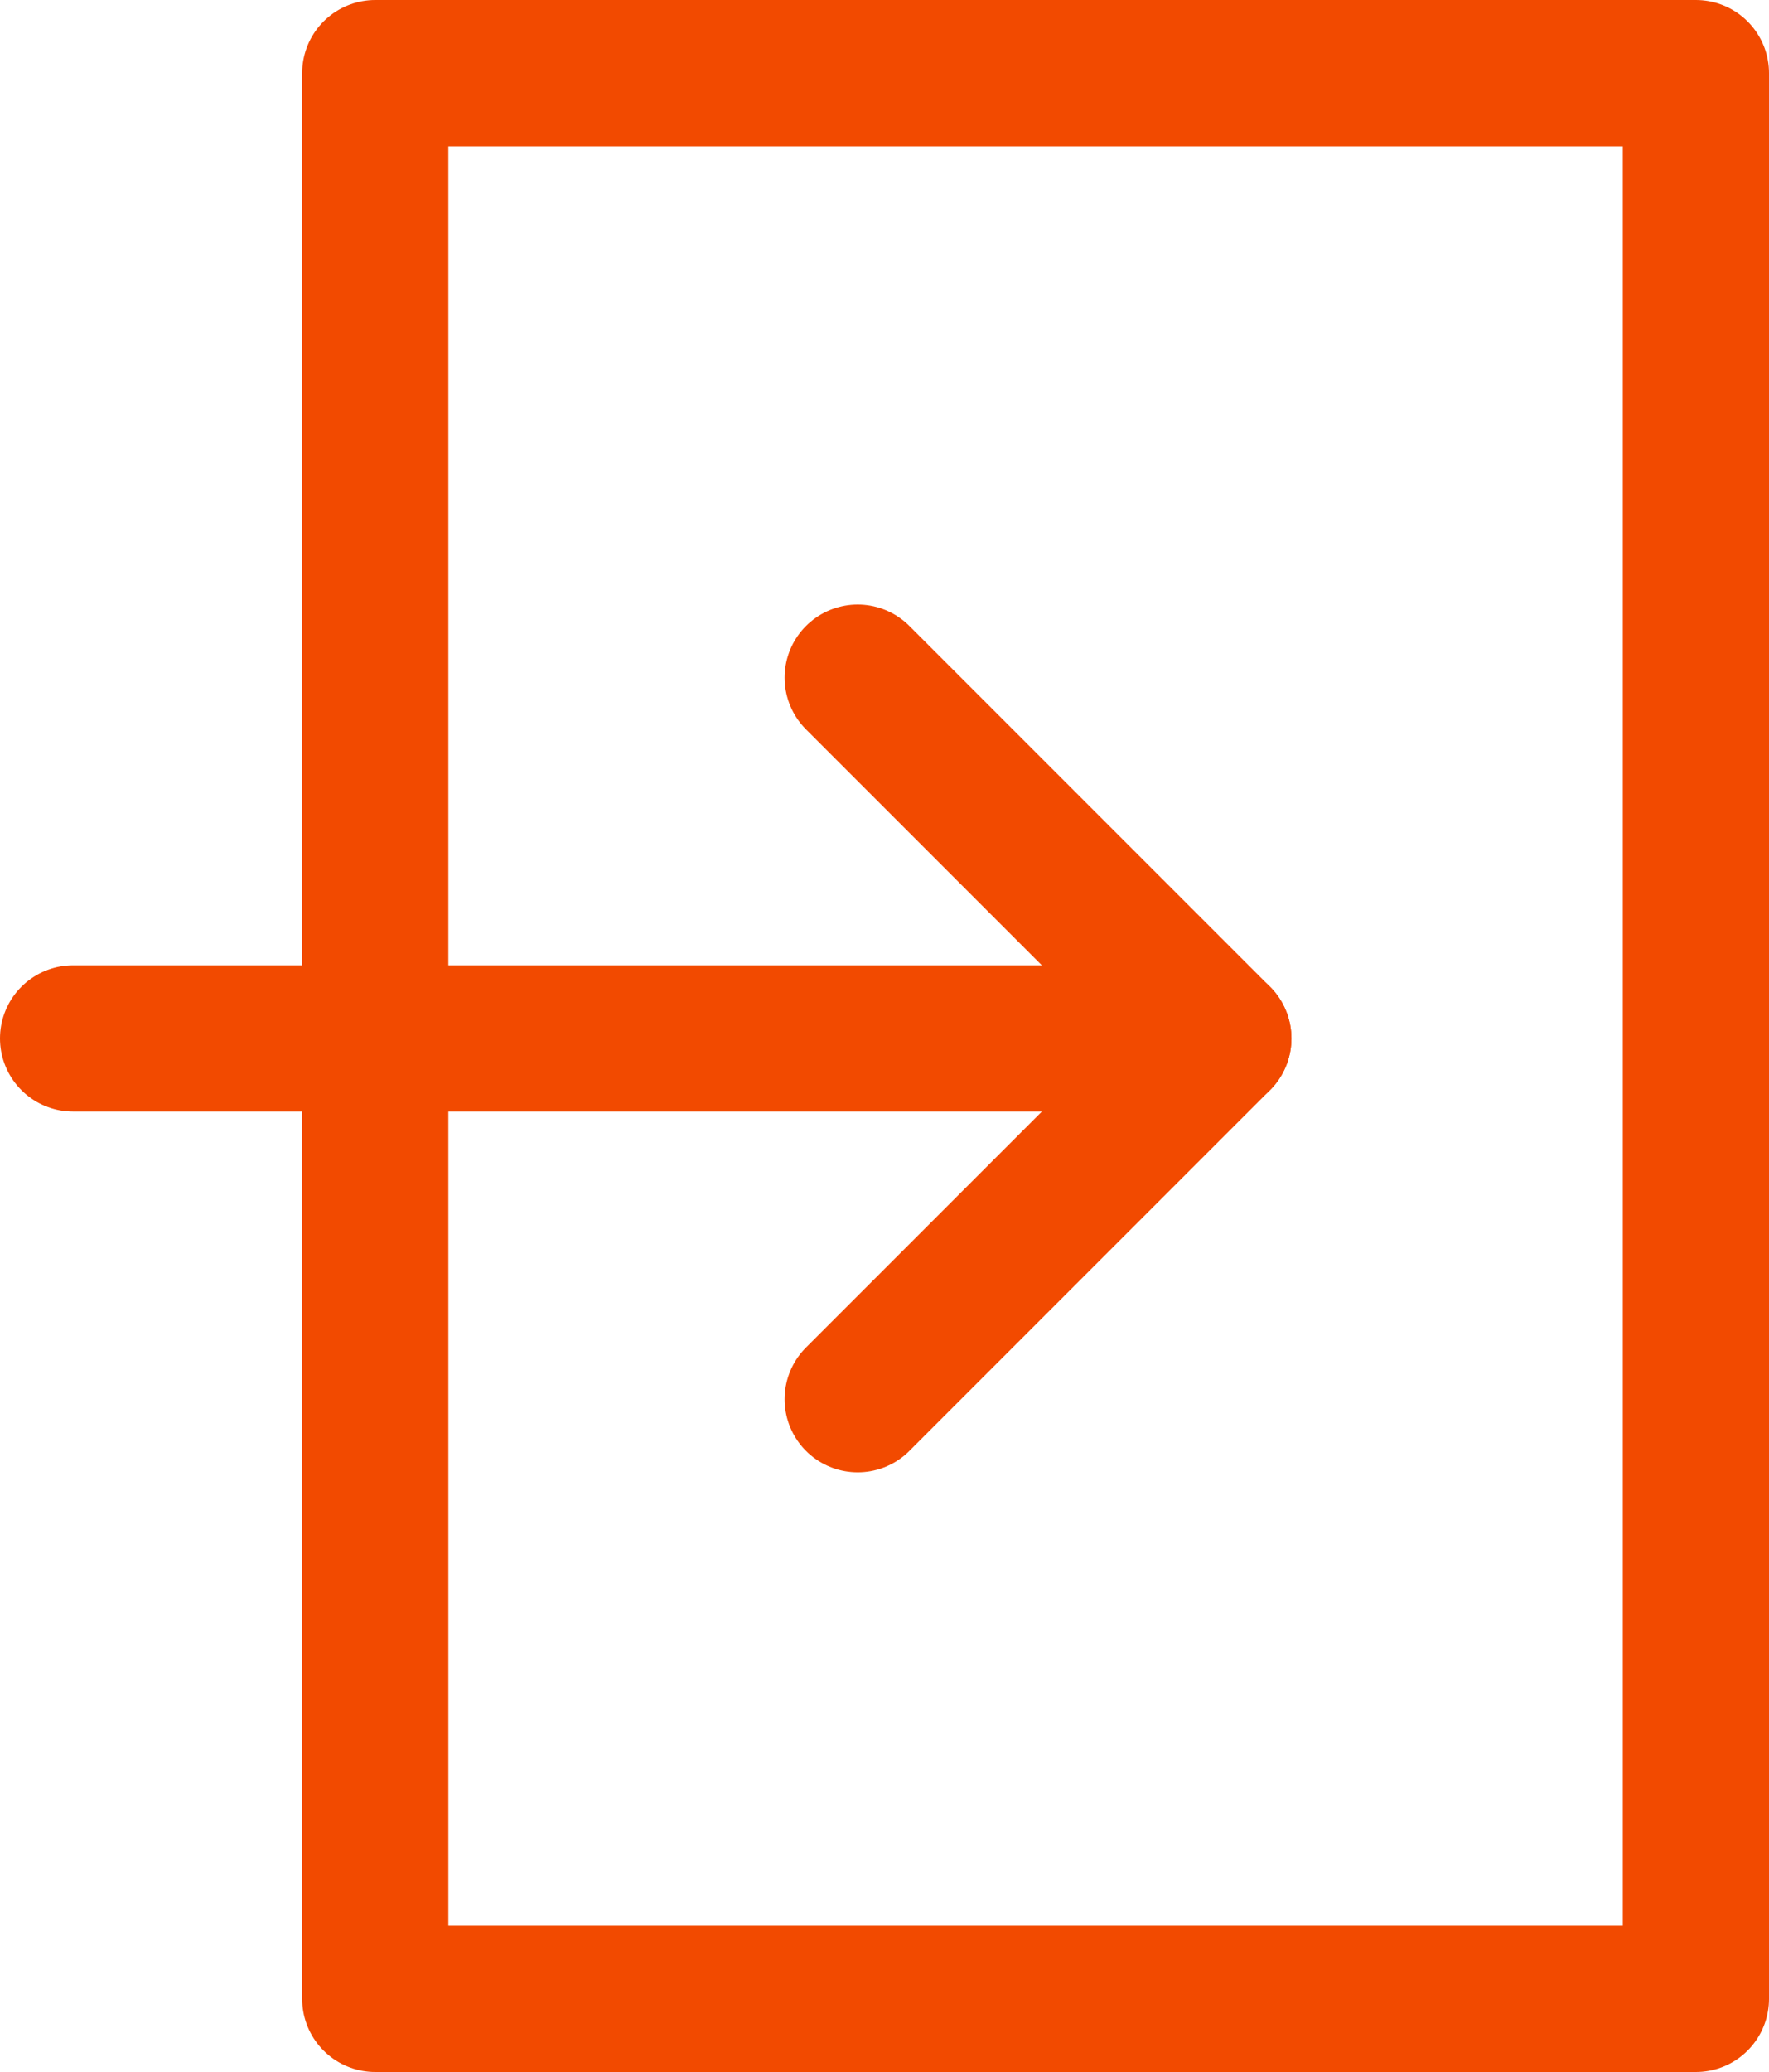
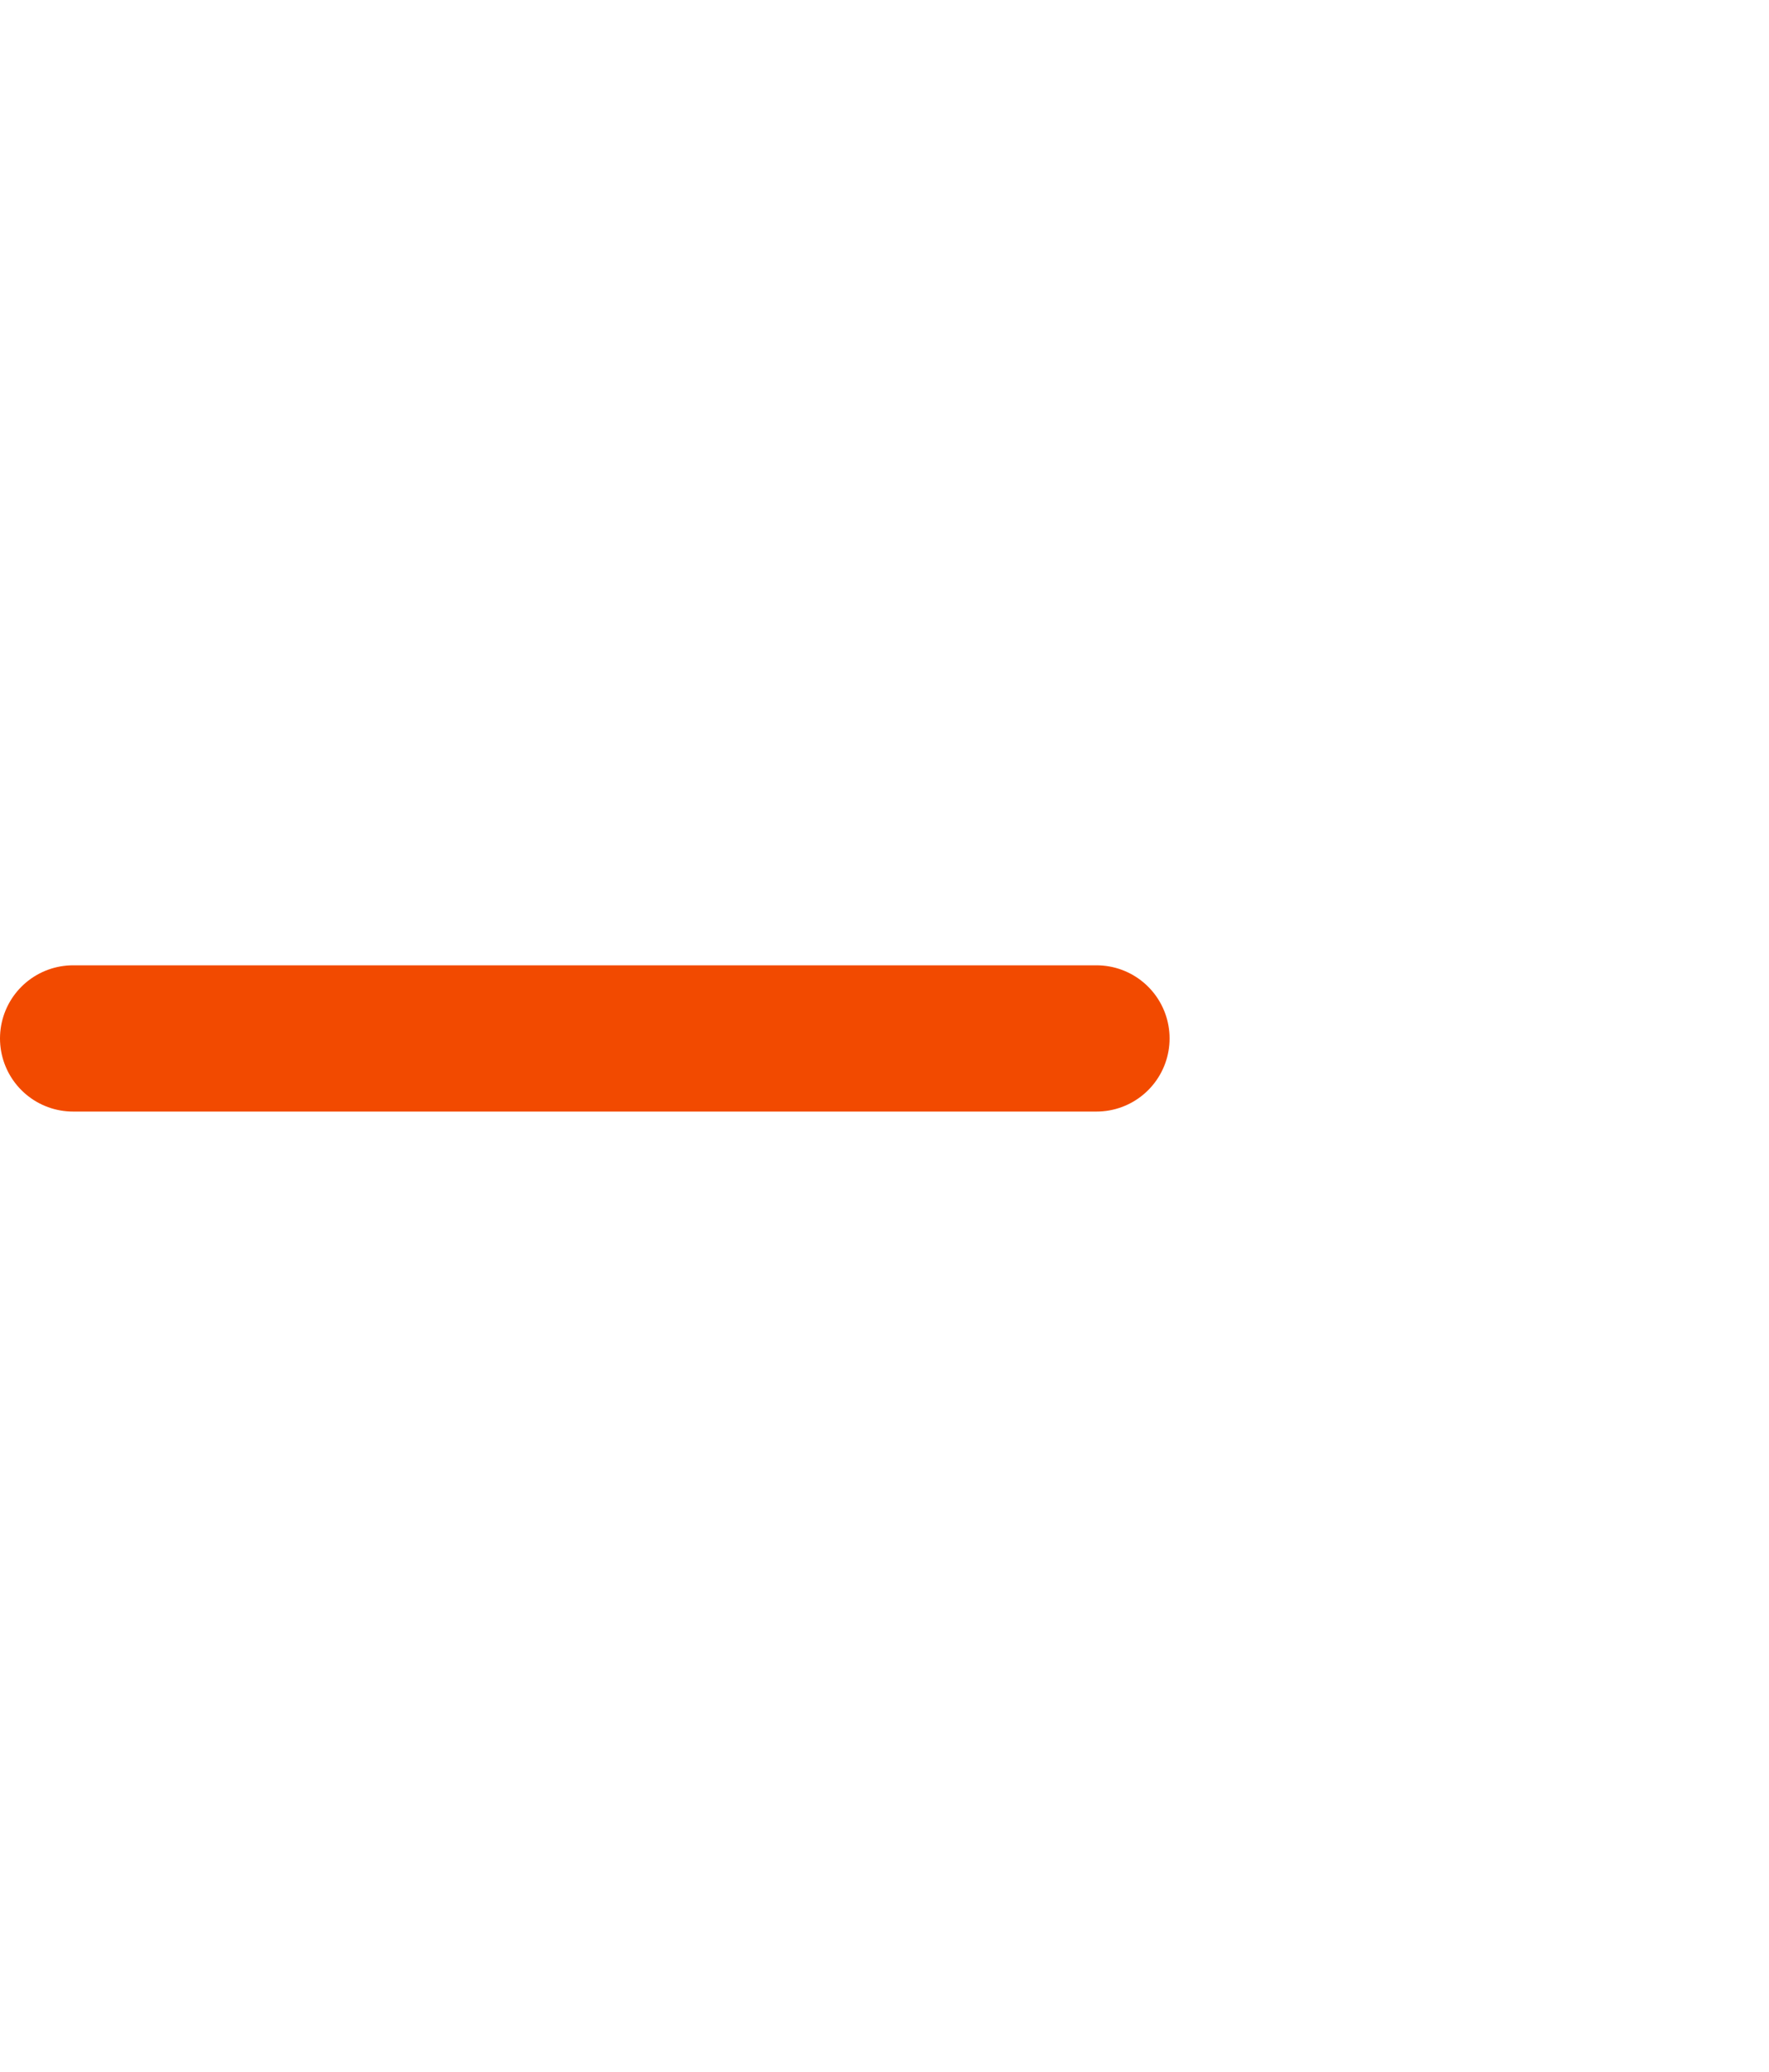
<svg xmlns="http://www.w3.org/2000/svg" version="1.1" id="レイヤー_1" x="0px" y="0px" viewBox="0 0 36.3 42.5" style="enable-background:new 0 0 36.3 42.5;" xml:space="preserve">
  <style type="text/css">
	.st0{fill:none;stroke:#F24A00;stroke-width:3;stroke-linecap:round;stroke-linejoin:round;}
</style>
  <g id="entrance" transform="translate(-3 -2.5)">
-     <path id="パス_2953" class="st0" d="M20.6,31.2l7.4-7.4l-7.4-7.4" />
    <path id="パス_2954" class="st0" d="M4.5,23.8h21" />
-     <path id="パス_2955" class="st0" d="M28,23.8h-2.5" />
-     <path id="パス_2956" class="st0" d="M37.8,4v39.5H10.7V4H37.8z" />
  </g>
</svg>